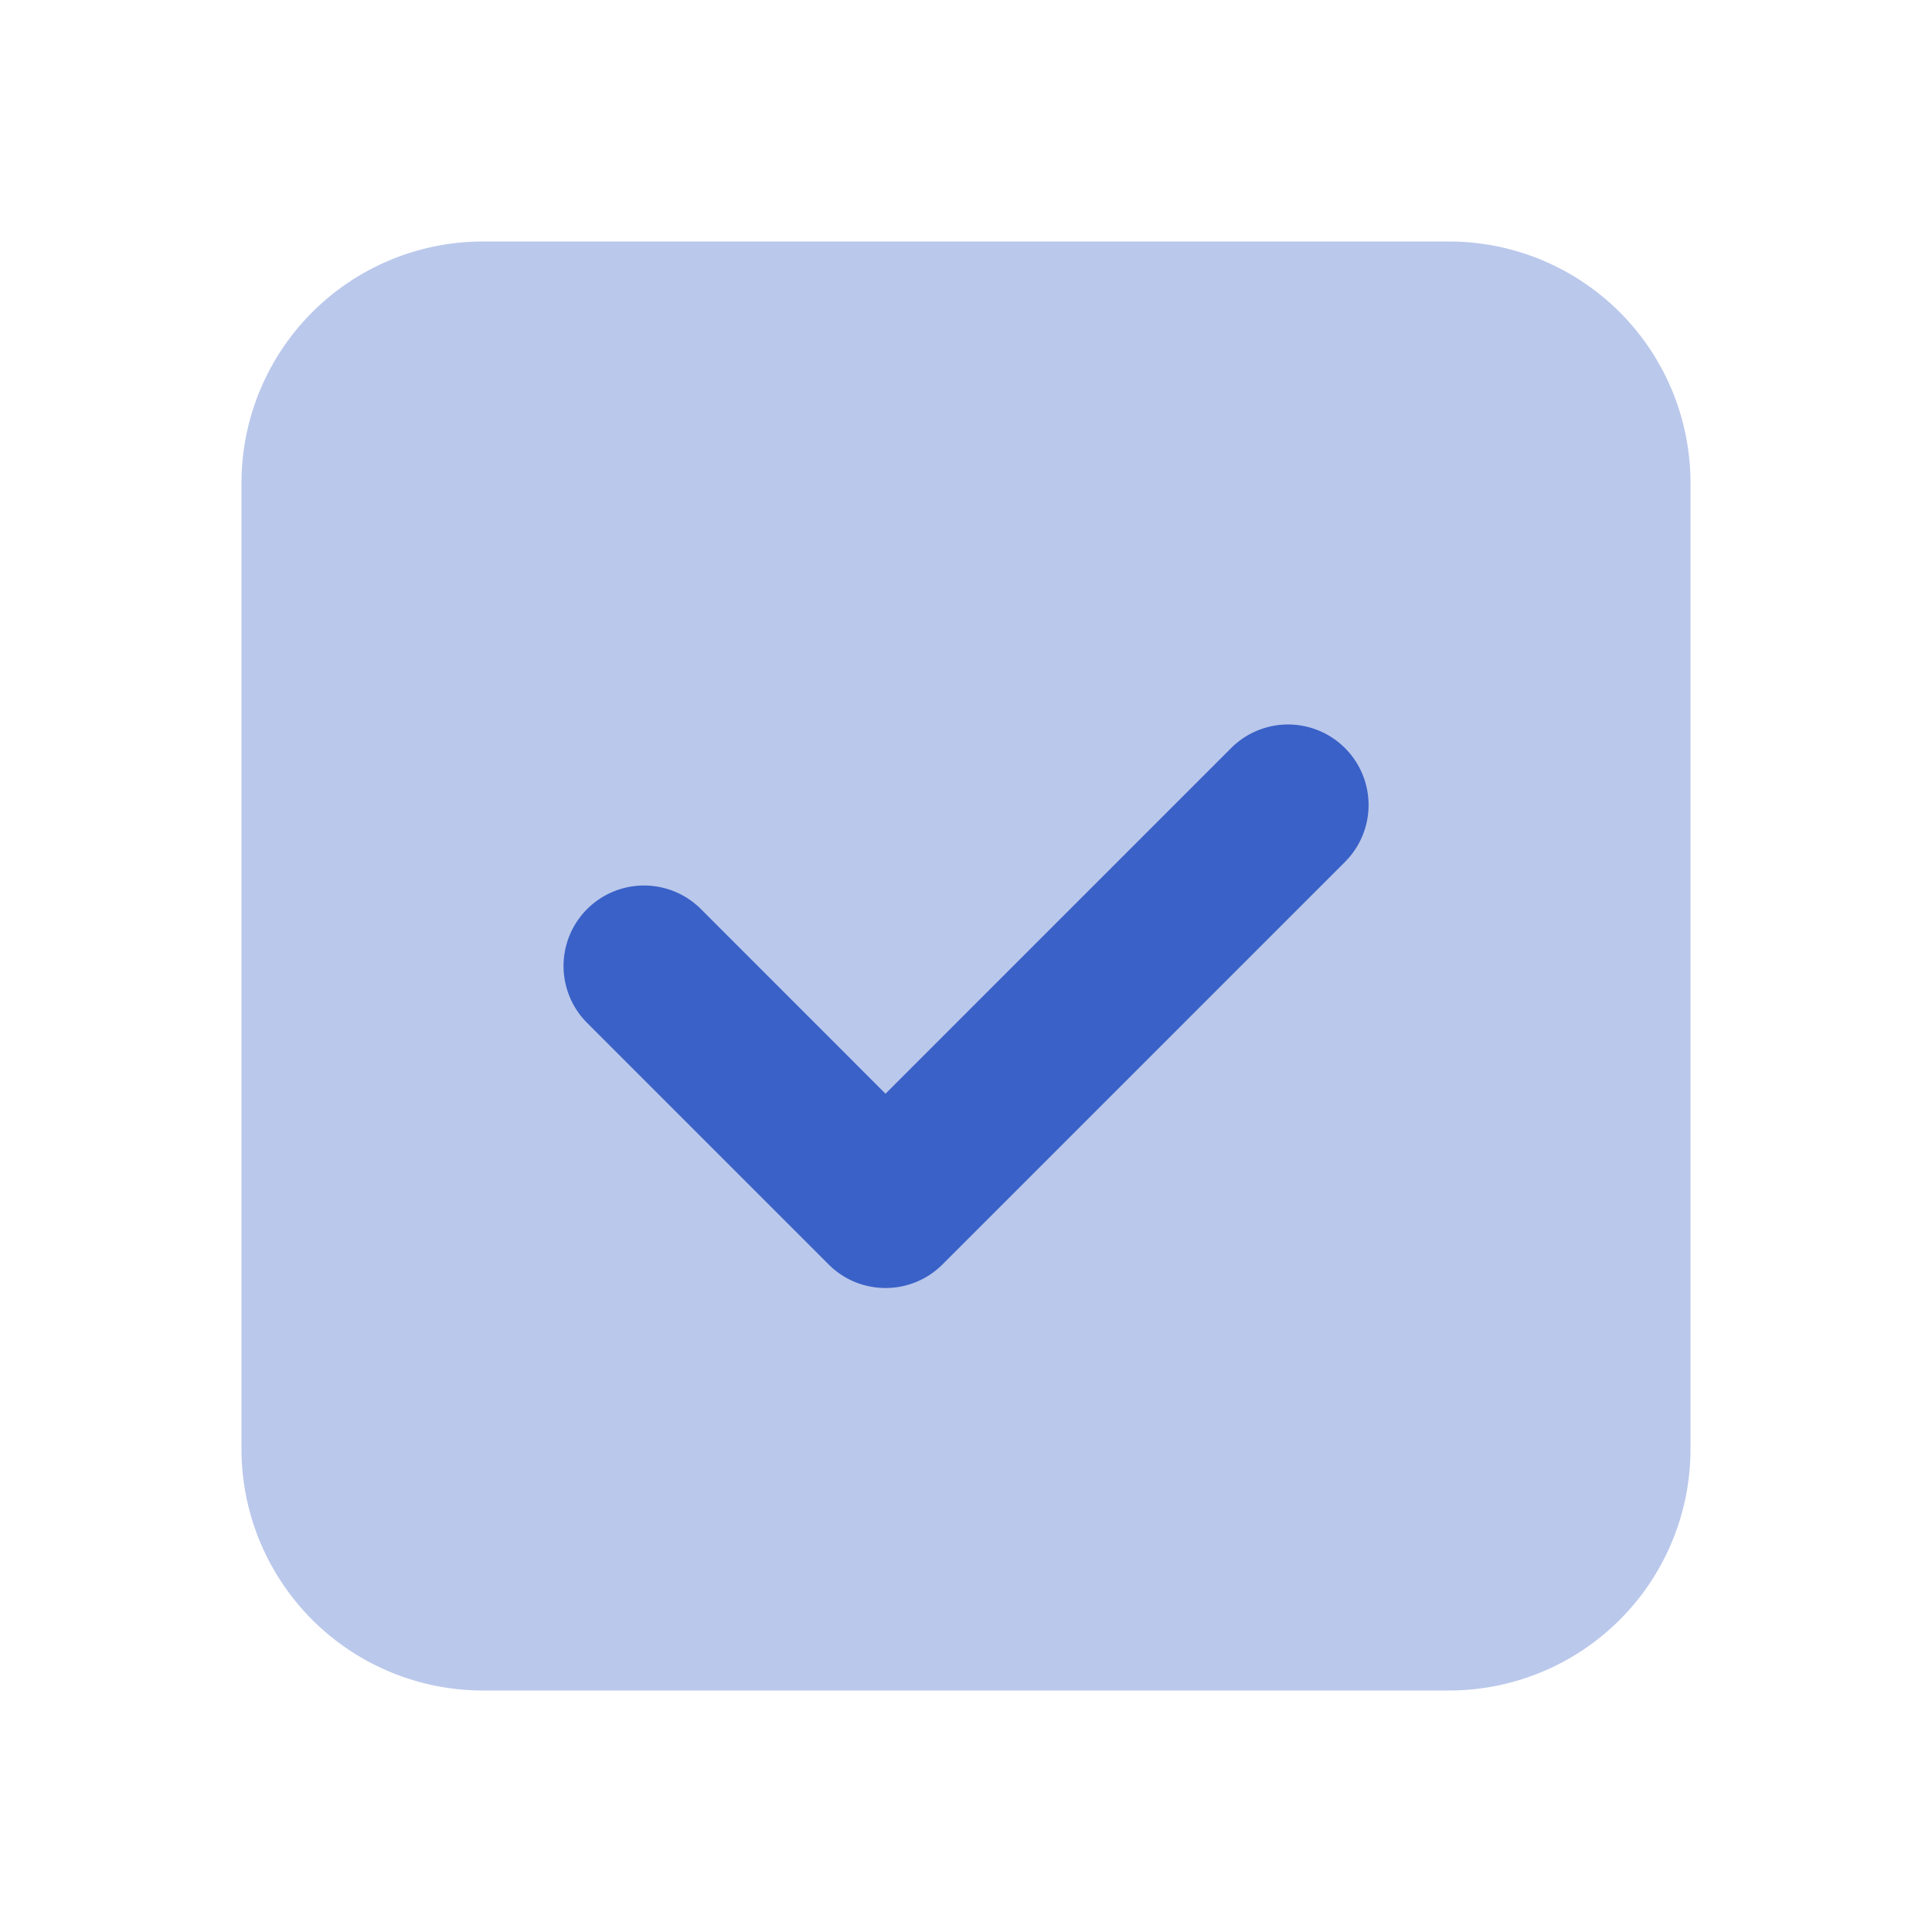
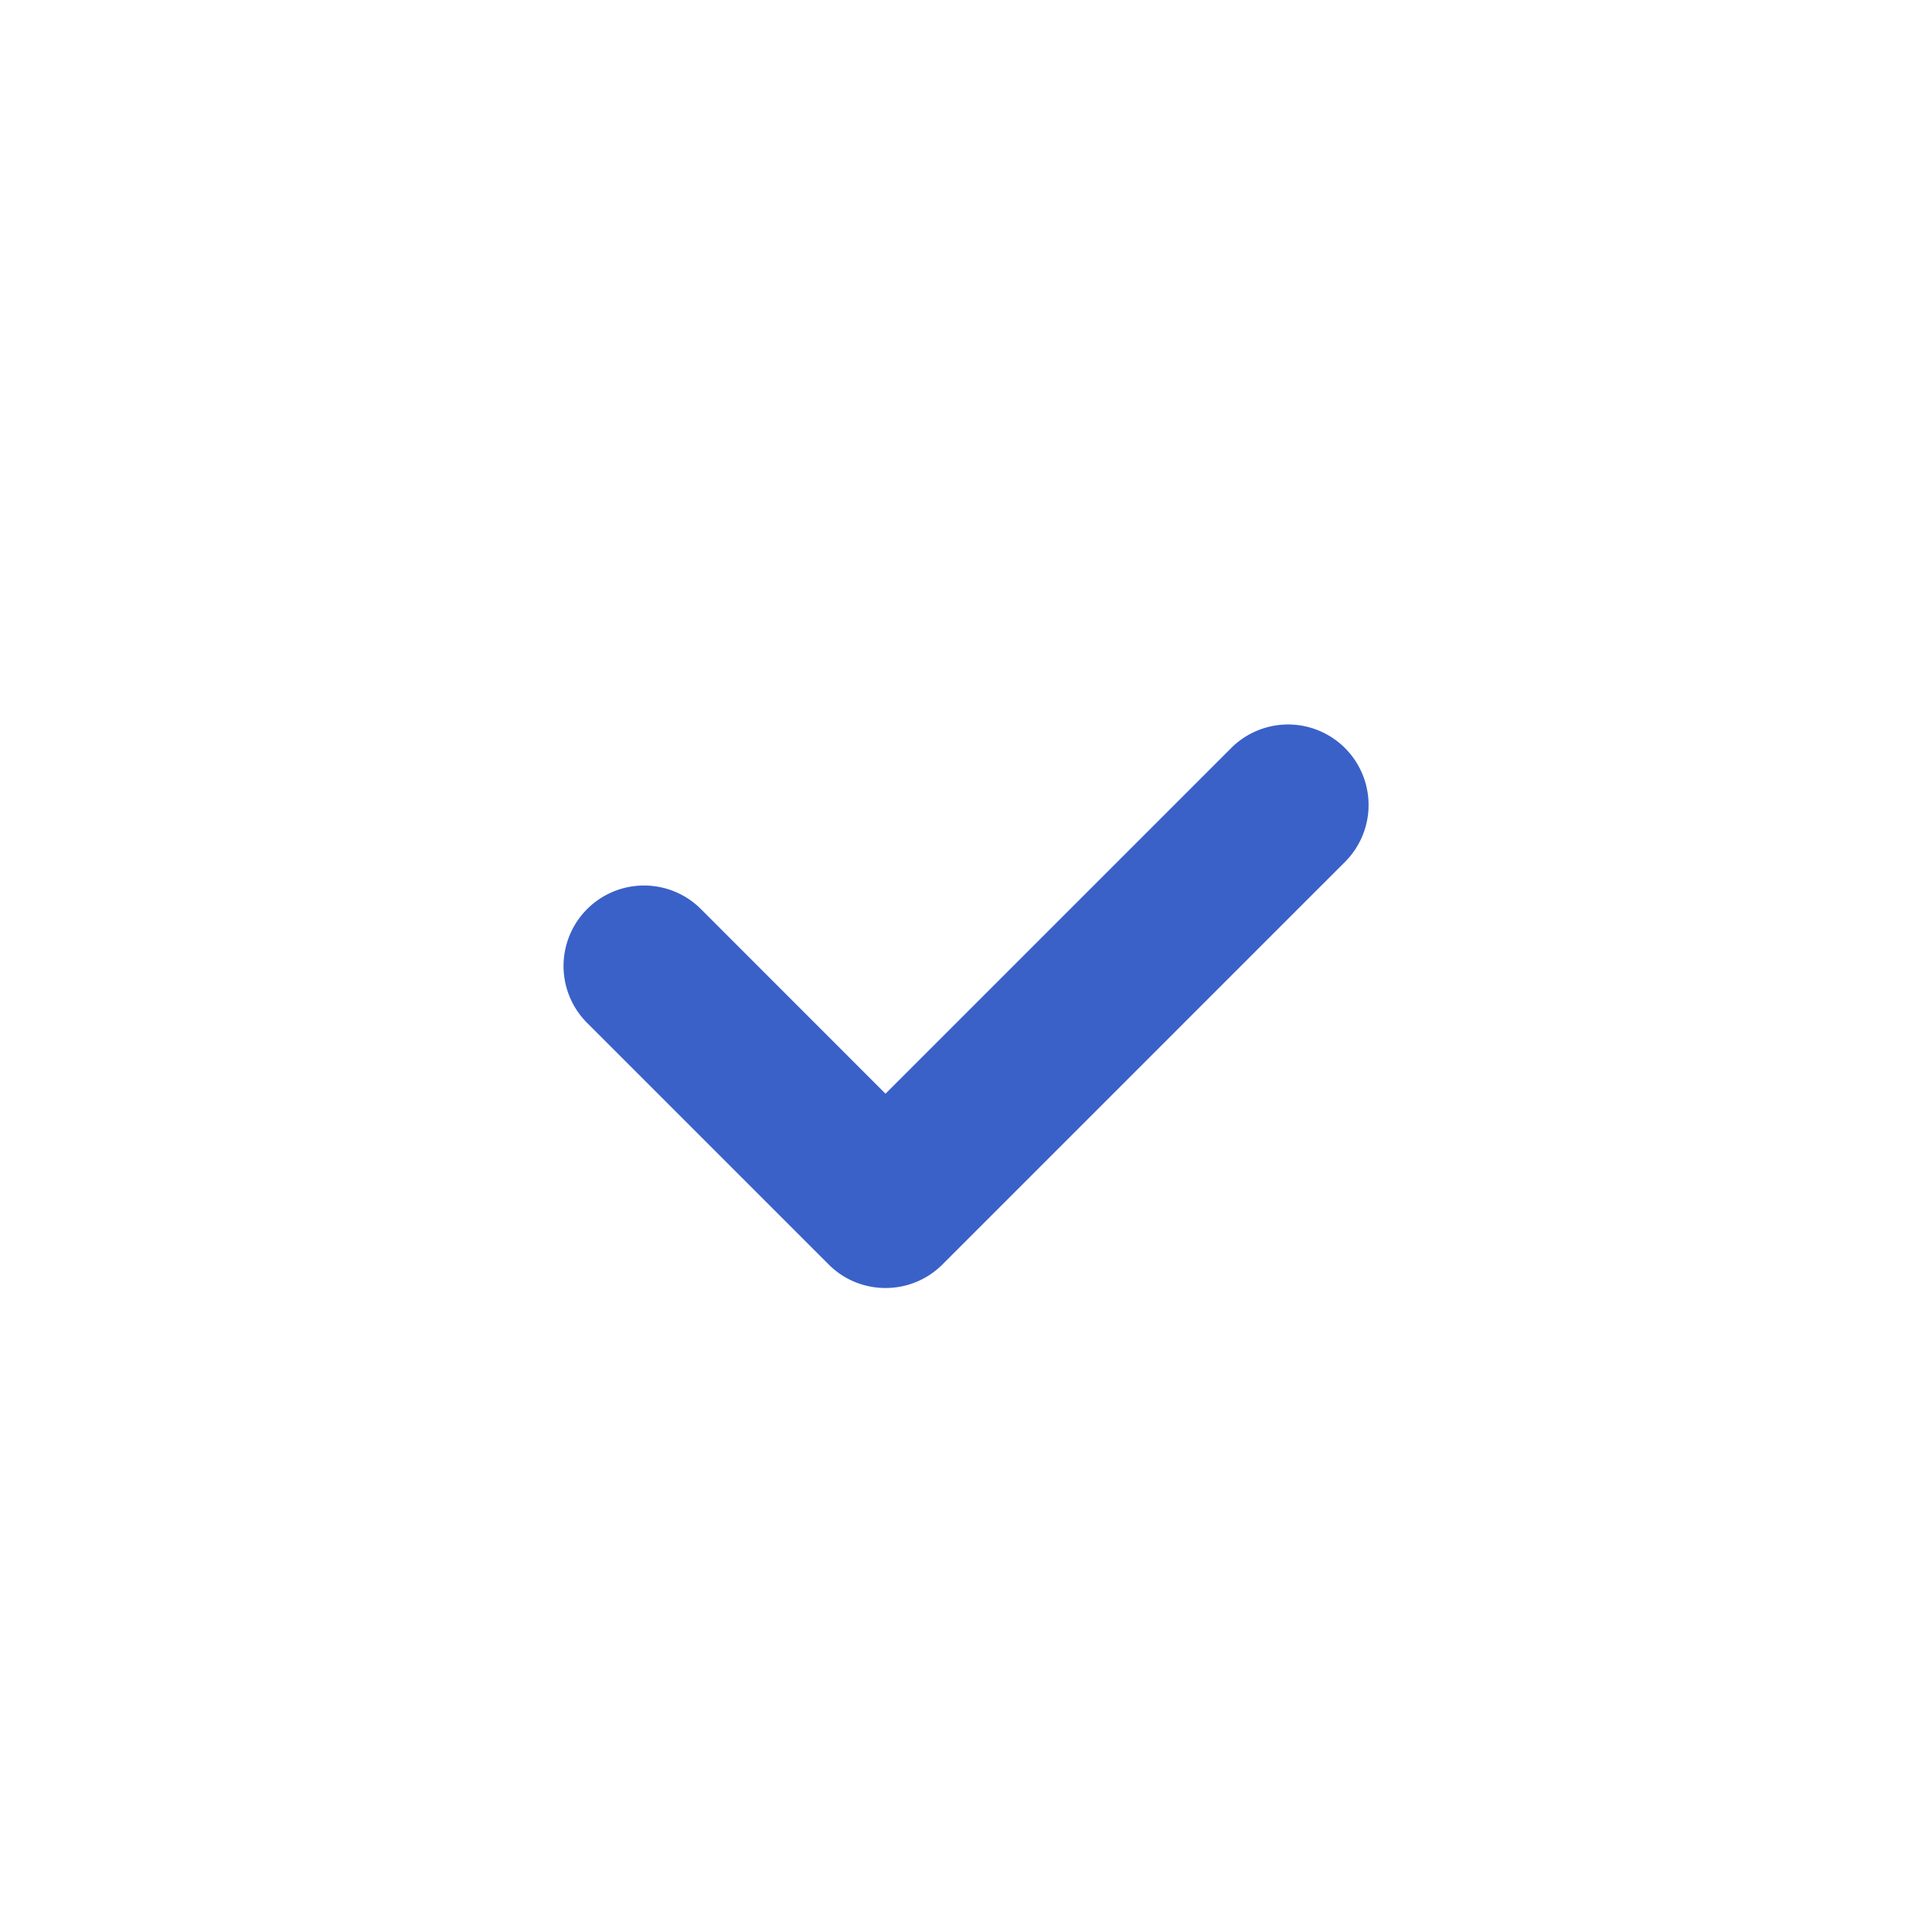
<svg xmlns="http://www.w3.org/2000/svg" viewBox="0 0 30 30" fill="none">
-   <path opacity=".35" d="M22.5 26.25h-15a3.75 3.75 0 0 1-3.75-3.75v-15A3.75 3.75 0 0 1 7.5 3.75h15a3.75 3.75 0 0 1 3.75 3.75v15a3.75 3.75 0 0 1-3.75 3.75Z" fill="#3A61C7" />
  <path d="M13.75 20c-.32 0-.64-.122-.883-.366l-3.75-3.75a1.249 1.249 0 1 1 1.767-1.768l2.866 2.867 5.367-5.367a1.249 1.249 0 1 1 1.768 1.768l-6.25 6.25a1.247 1.247 0 0 1-.885.366Z" fill="#3A61C7" />
</svg>